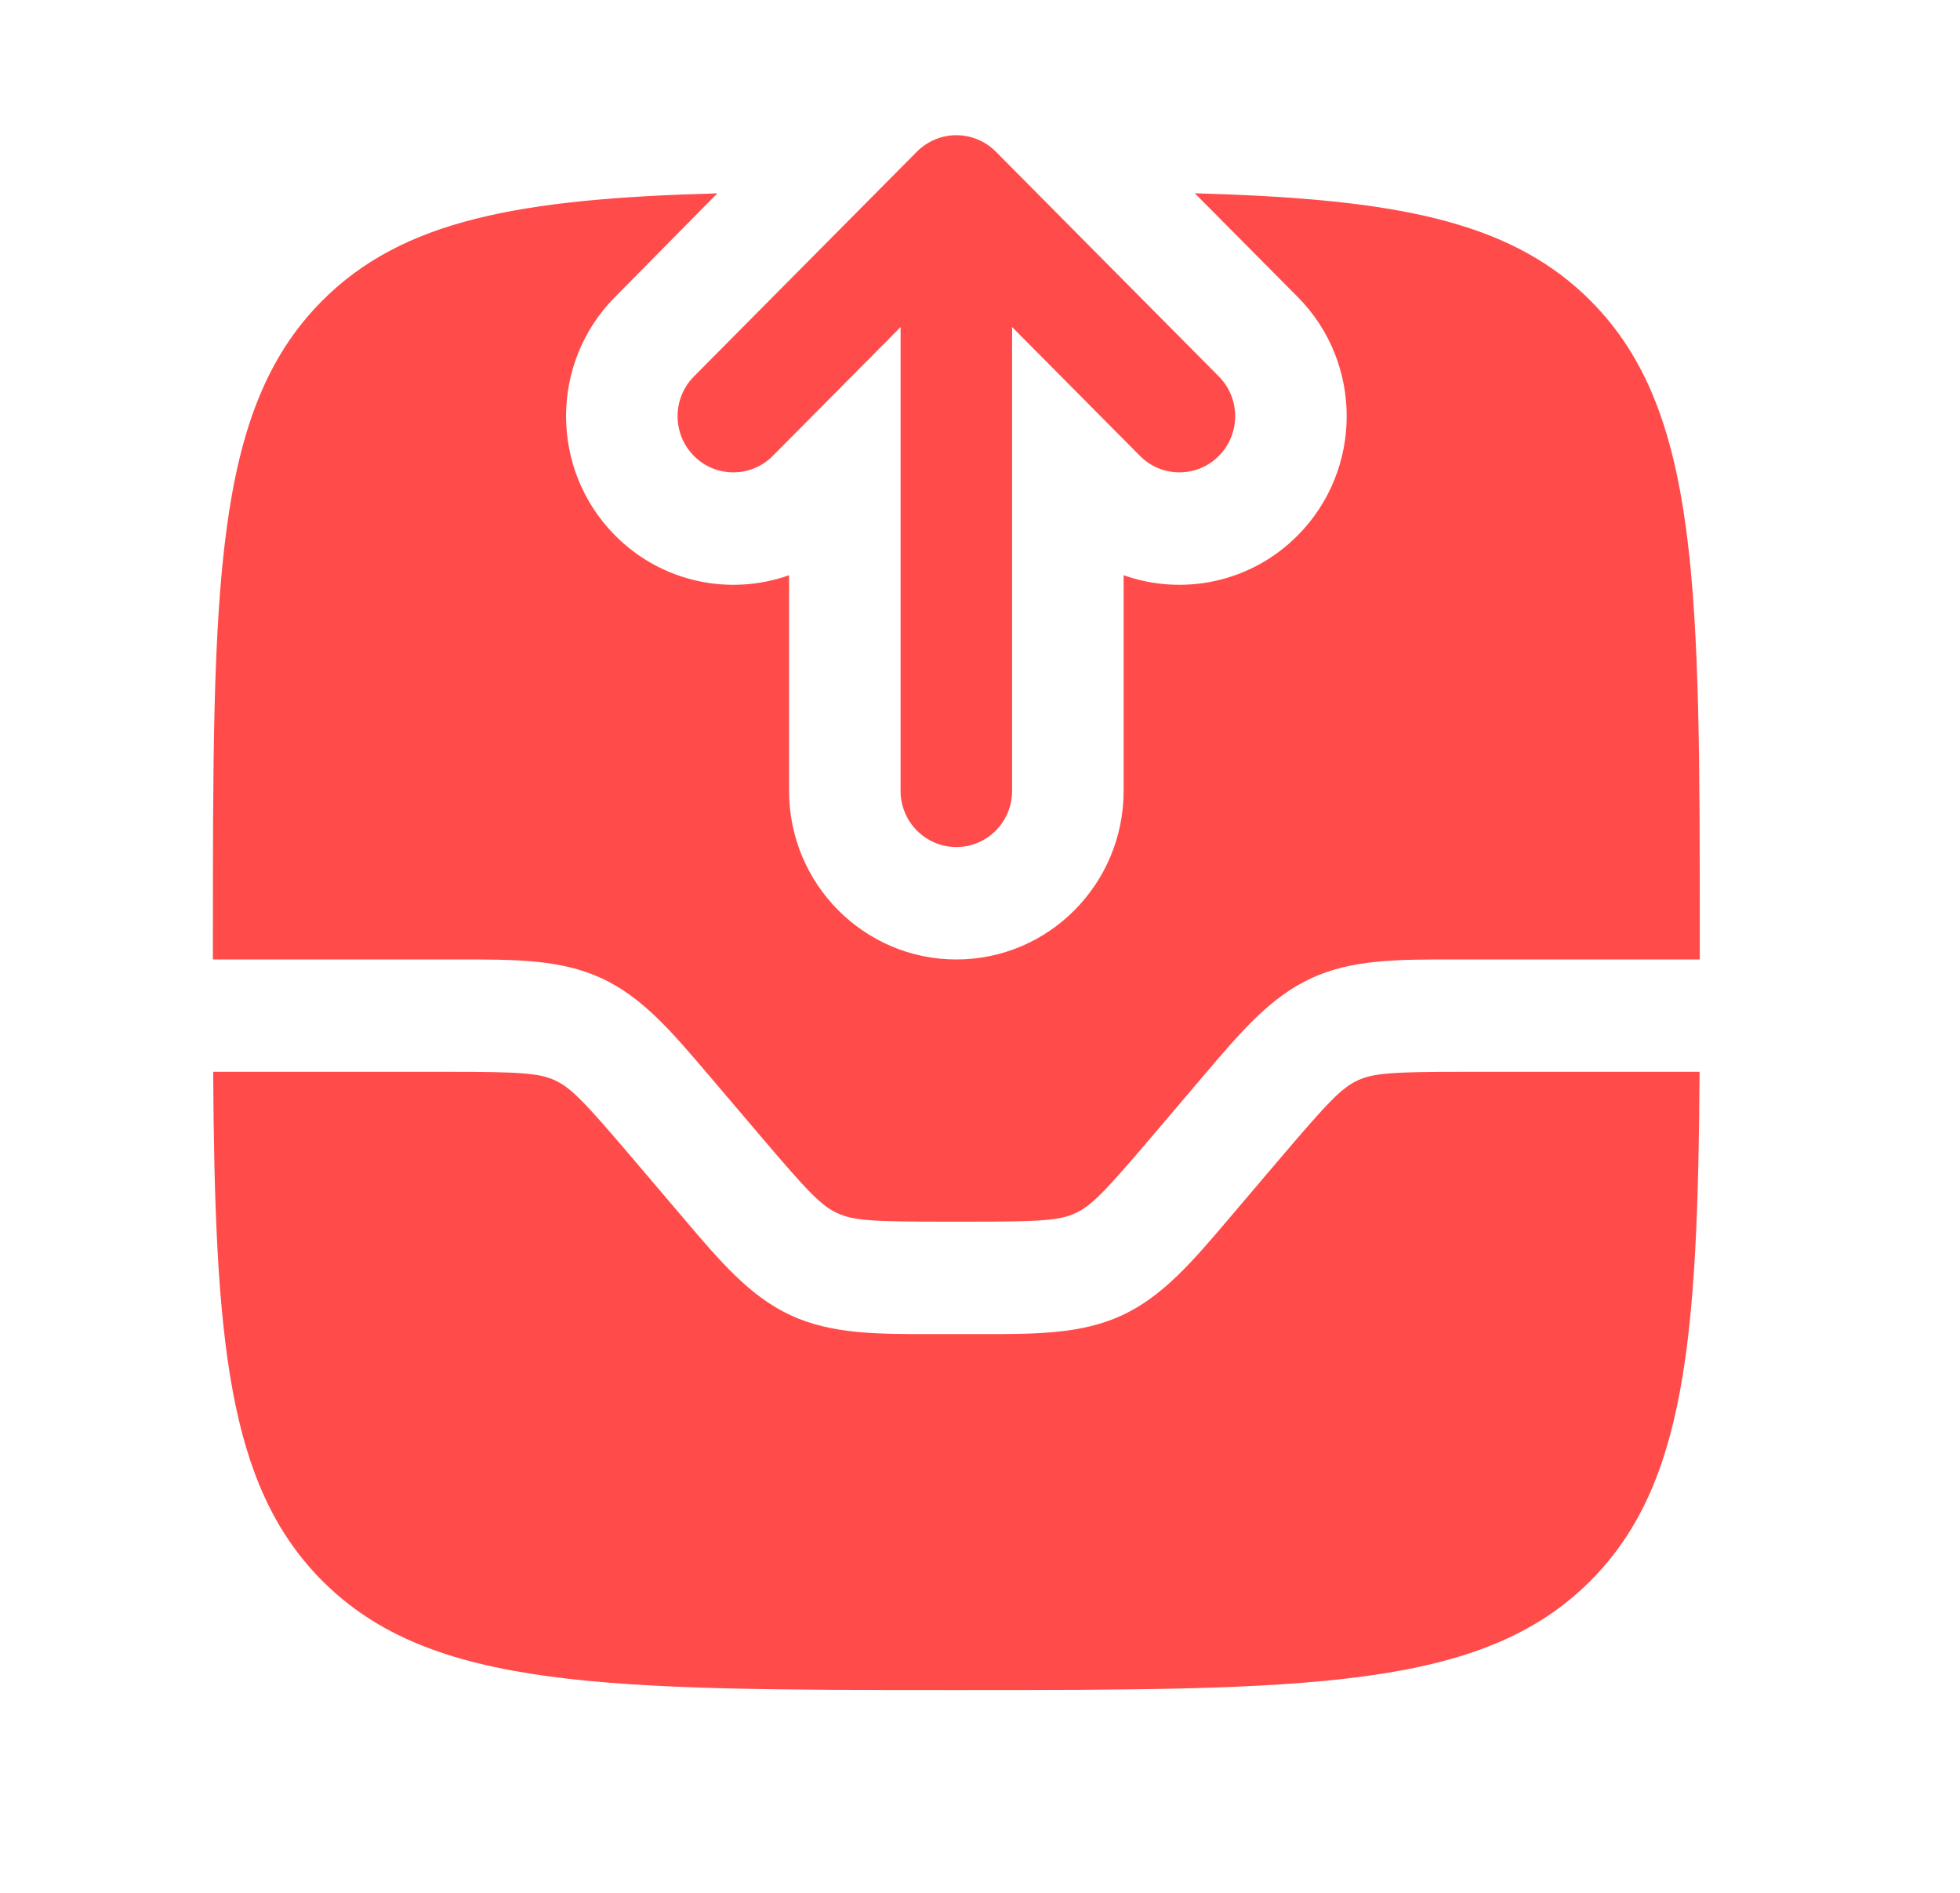
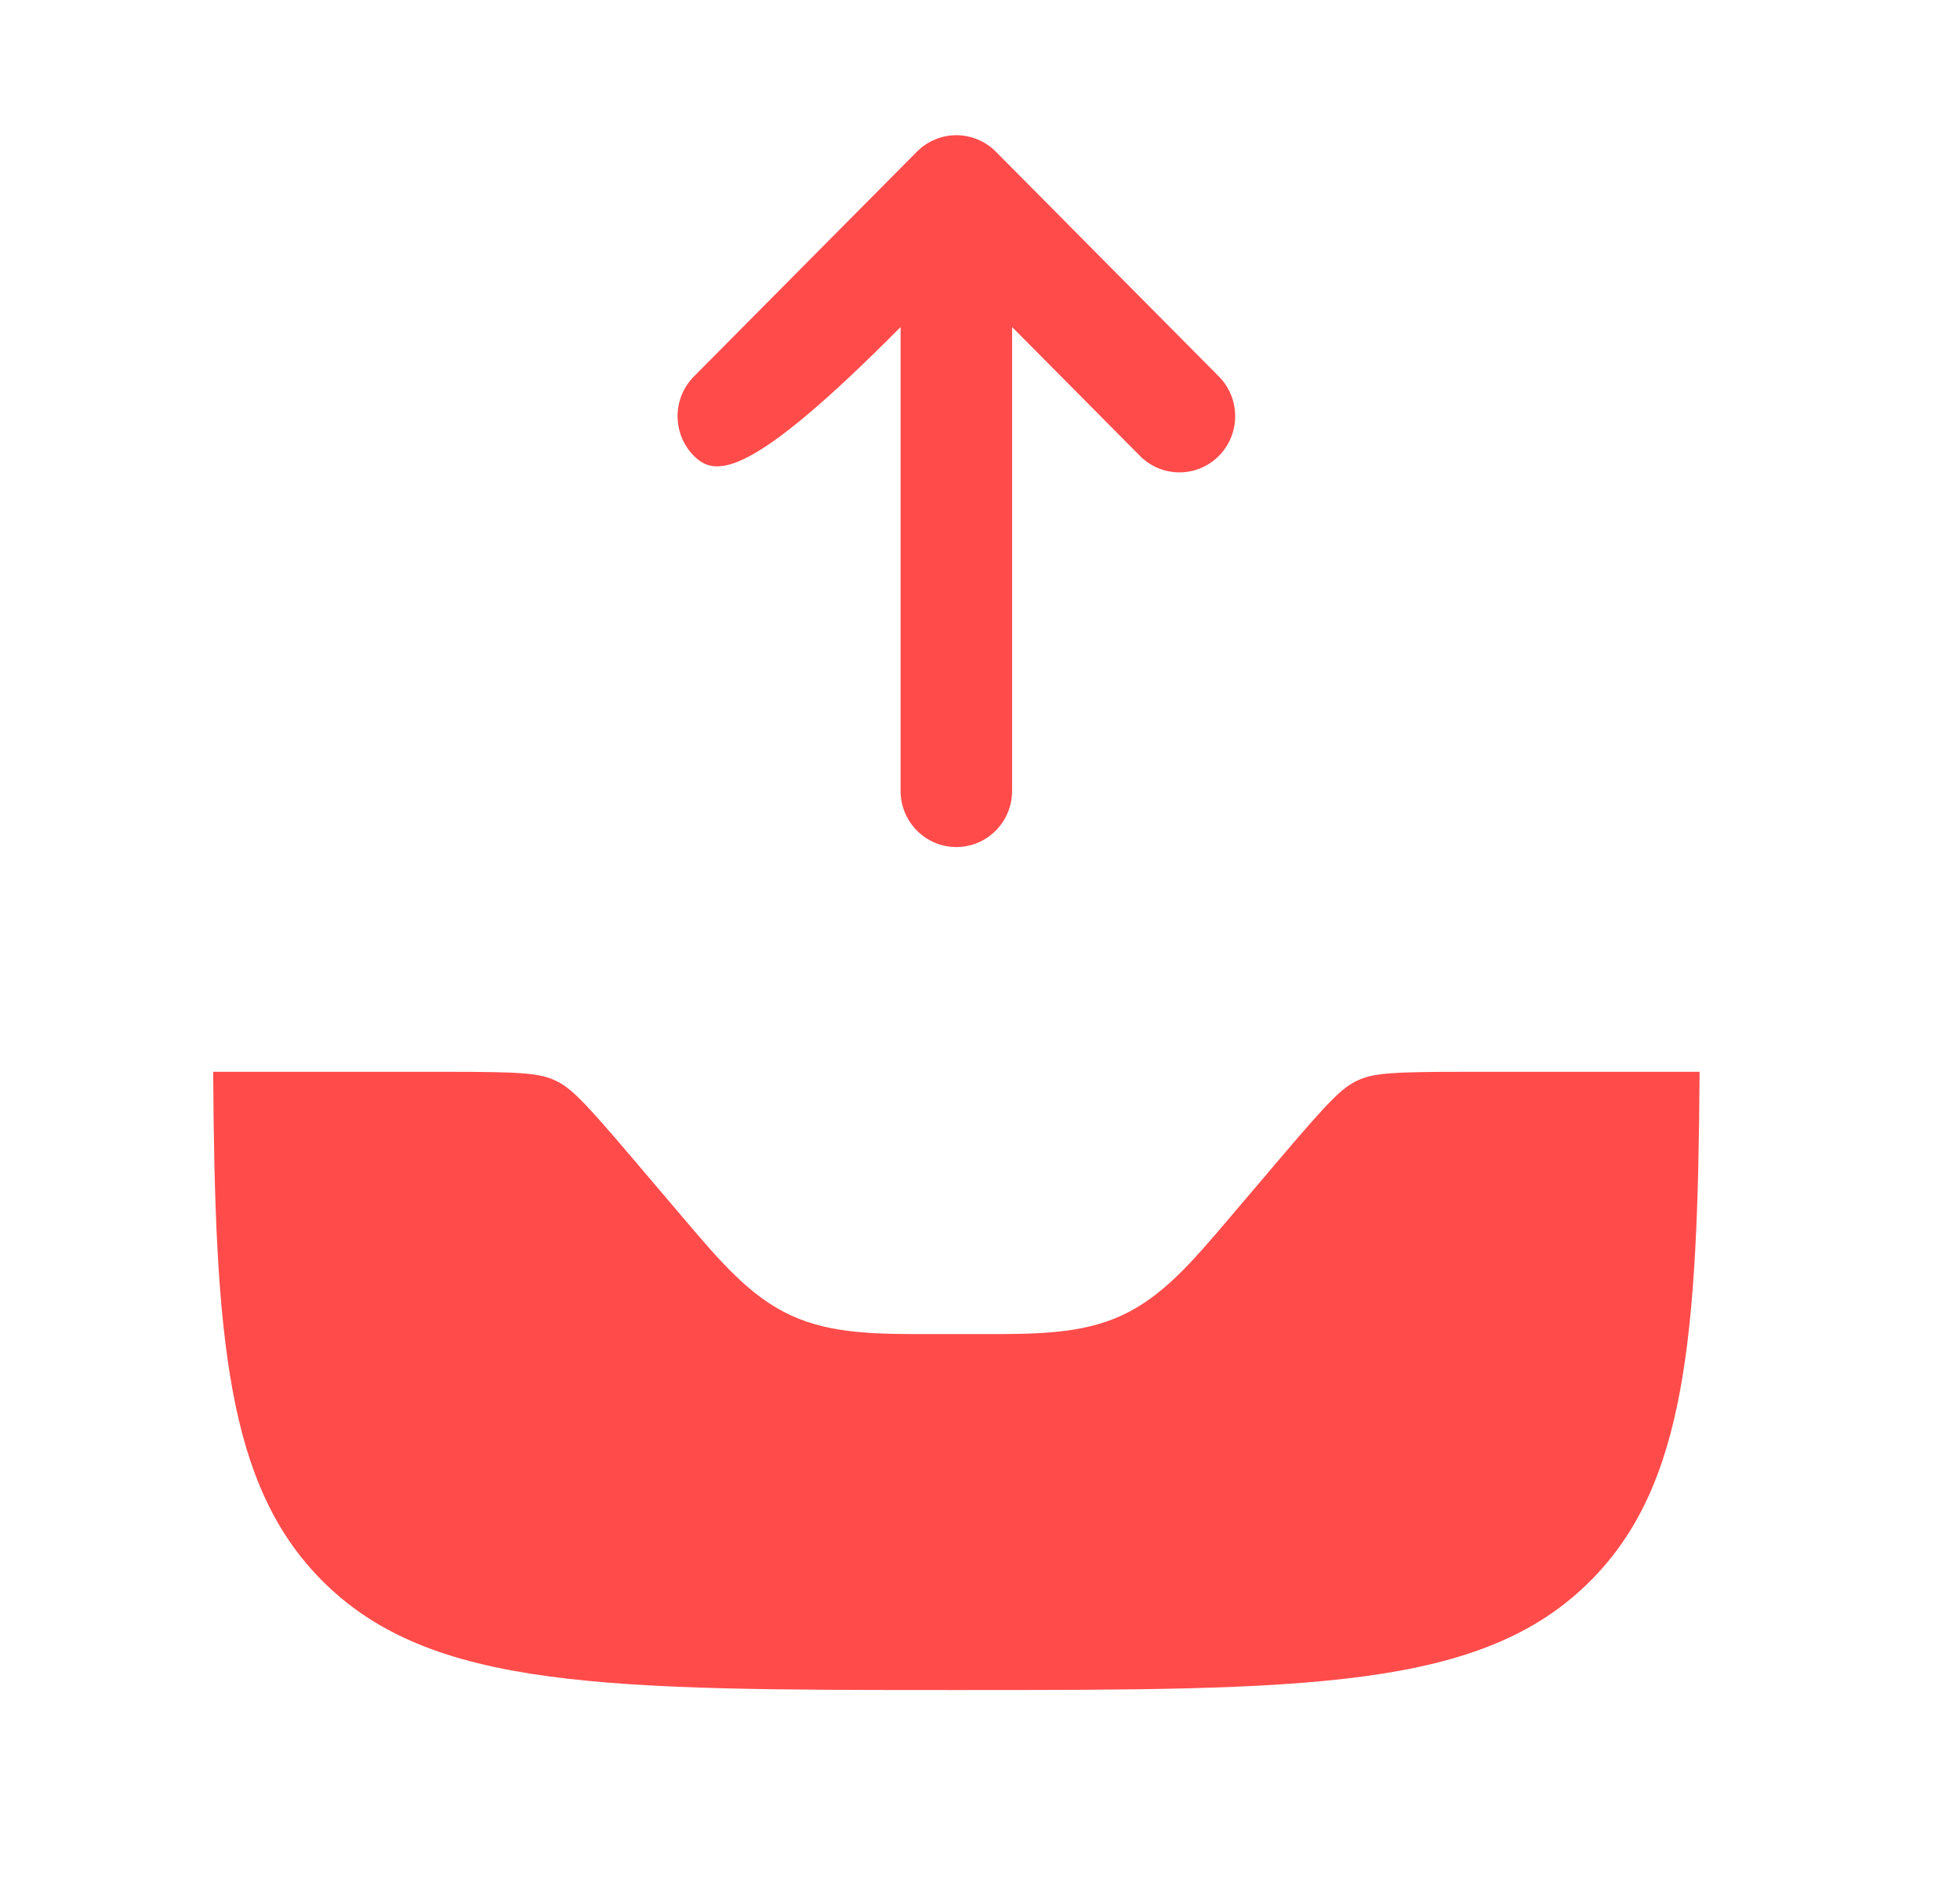
<svg xmlns="http://www.w3.org/2000/svg" width="29" height="28" viewBox="0 0 29 28" fill="none">
  <g id="Bold / Messages, Conversation / Inbox Out">
    <g id="Vector">
-       <path fill-rule="evenodd" clip-rule="evenodd" d="M14.15 2C14.369 2 14.579 2.088 14.734 2.243L18.034 5.569C18.356 5.893 18.356 6.42 18.034 6.744C17.712 7.069 17.189 7.069 16.867 6.744L14.975 4.838V11.699C14.975 12.158 14.606 12.53 14.15 12.53C13.695 12.53 13.325 12.158 13.325 11.699V4.838L11.434 6.744C11.112 7.069 10.589 7.069 10.267 6.744C9.945 6.42 9.945 5.893 10.267 5.569L13.567 2.243C13.722 2.088 13.932 2 14.15 2Z" fill="#FF4C4B" />
+       <path fill-rule="evenodd" clip-rule="evenodd" d="M14.15 2C14.369 2 14.579 2.088 14.734 2.243L18.034 5.569C18.356 5.893 18.356 6.42 18.034 6.744C17.712 7.069 17.189 7.069 16.867 6.744L14.975 4.838V11.699C14.975 12.158 14.606 12.53 14.15 12.53C13.695 12.53 13.325 12.158 13.325 11.699V4.838C11.112 7.069 10.589 7.069 10.267 6.744C9.945 6.42 9.945 5.893 10.267 5.569L13.567 2.243C13.722 2.088 13.932 2 14.15 2Z" fill="#FF4C4B" />
      <path d="M4.761 23.377C6.372 25 8.965 25 14.15 25C19.336 25 21.929 25 23.54 23.377C24.937 21.968 25.122 19.815 25.147 15.855H21.674C20.603 15.855 20.323 15.873 20.088 15.982C19.853 16.091 19.657 16.294 18.96 17.113L18.198 18.009C17.645 18.66 17.208 19.175 16.603 19.456C15.997 19.737 15.324 19.736 14.474 19.735H13.826C12.977 19.736 12.304 19.737 11.698 19.456C11.093 19.175 10.655 18.66 10.103 18.009L9.341 17.113C8.644 16.294 8.448 16.091 8.213 15.982C7.978 15.873 7.698 15.855 6.627 15.855H3.154C3.179 19.815 3.363 21.968 4.761 23.377Z" fill="#FF4C4B" />
-       <path d="M25.15 13.916C25.15 8.69 25.15 6.078 23.54 4.455C22.417 3.324 20.818 2.981 18.198 2.877C18.029 2.87 17.856 2.864 17.678 2.859L19.201 4.393C20.167 5.367 20.167 6.946 19.201 7.92C18.504 8.622 17.496 8.818 16.625 8.509V11.699C16.625 13.076 15.517 14.193 14.15 14.193C12.784 14.193 11.675 13.076 11.675 11.699V8.509C10.805 8.818 9.797 8.622 9.1 7.92C8.134 6.946 8.134 5.367 9.1 4.393L10.614 2.86C7.687 2.94 5.955 3.252 4.761 4.455C3.15 6.078 3.15 8.69 3.15 13.916L3.15 14.193L6.774 14.193C7.624 14.192 8.297 14.191 8.903 14.472C9.508 14.752 9.945 15.268 10.498 15.918L11.26 16.814C11.957 17.634 12.153 17.837 12.388 17.945C12.623 18.055 12.903 18.072 13.974 18.072H14.327C15.398 18.072 15.678 18.055 15.913 17.945C16.148 17.837 16.344 17.634 17.041 16.814L17.803 15.918C18.355 15.268 18.793 14.752 19.398 14.472C20.004 14.191 20.677 14.192 21.526 14.193L25.15 14.193L25.15 13.916Z" fill="#FF4C4B" />
    </g>
  </g>
</svg>